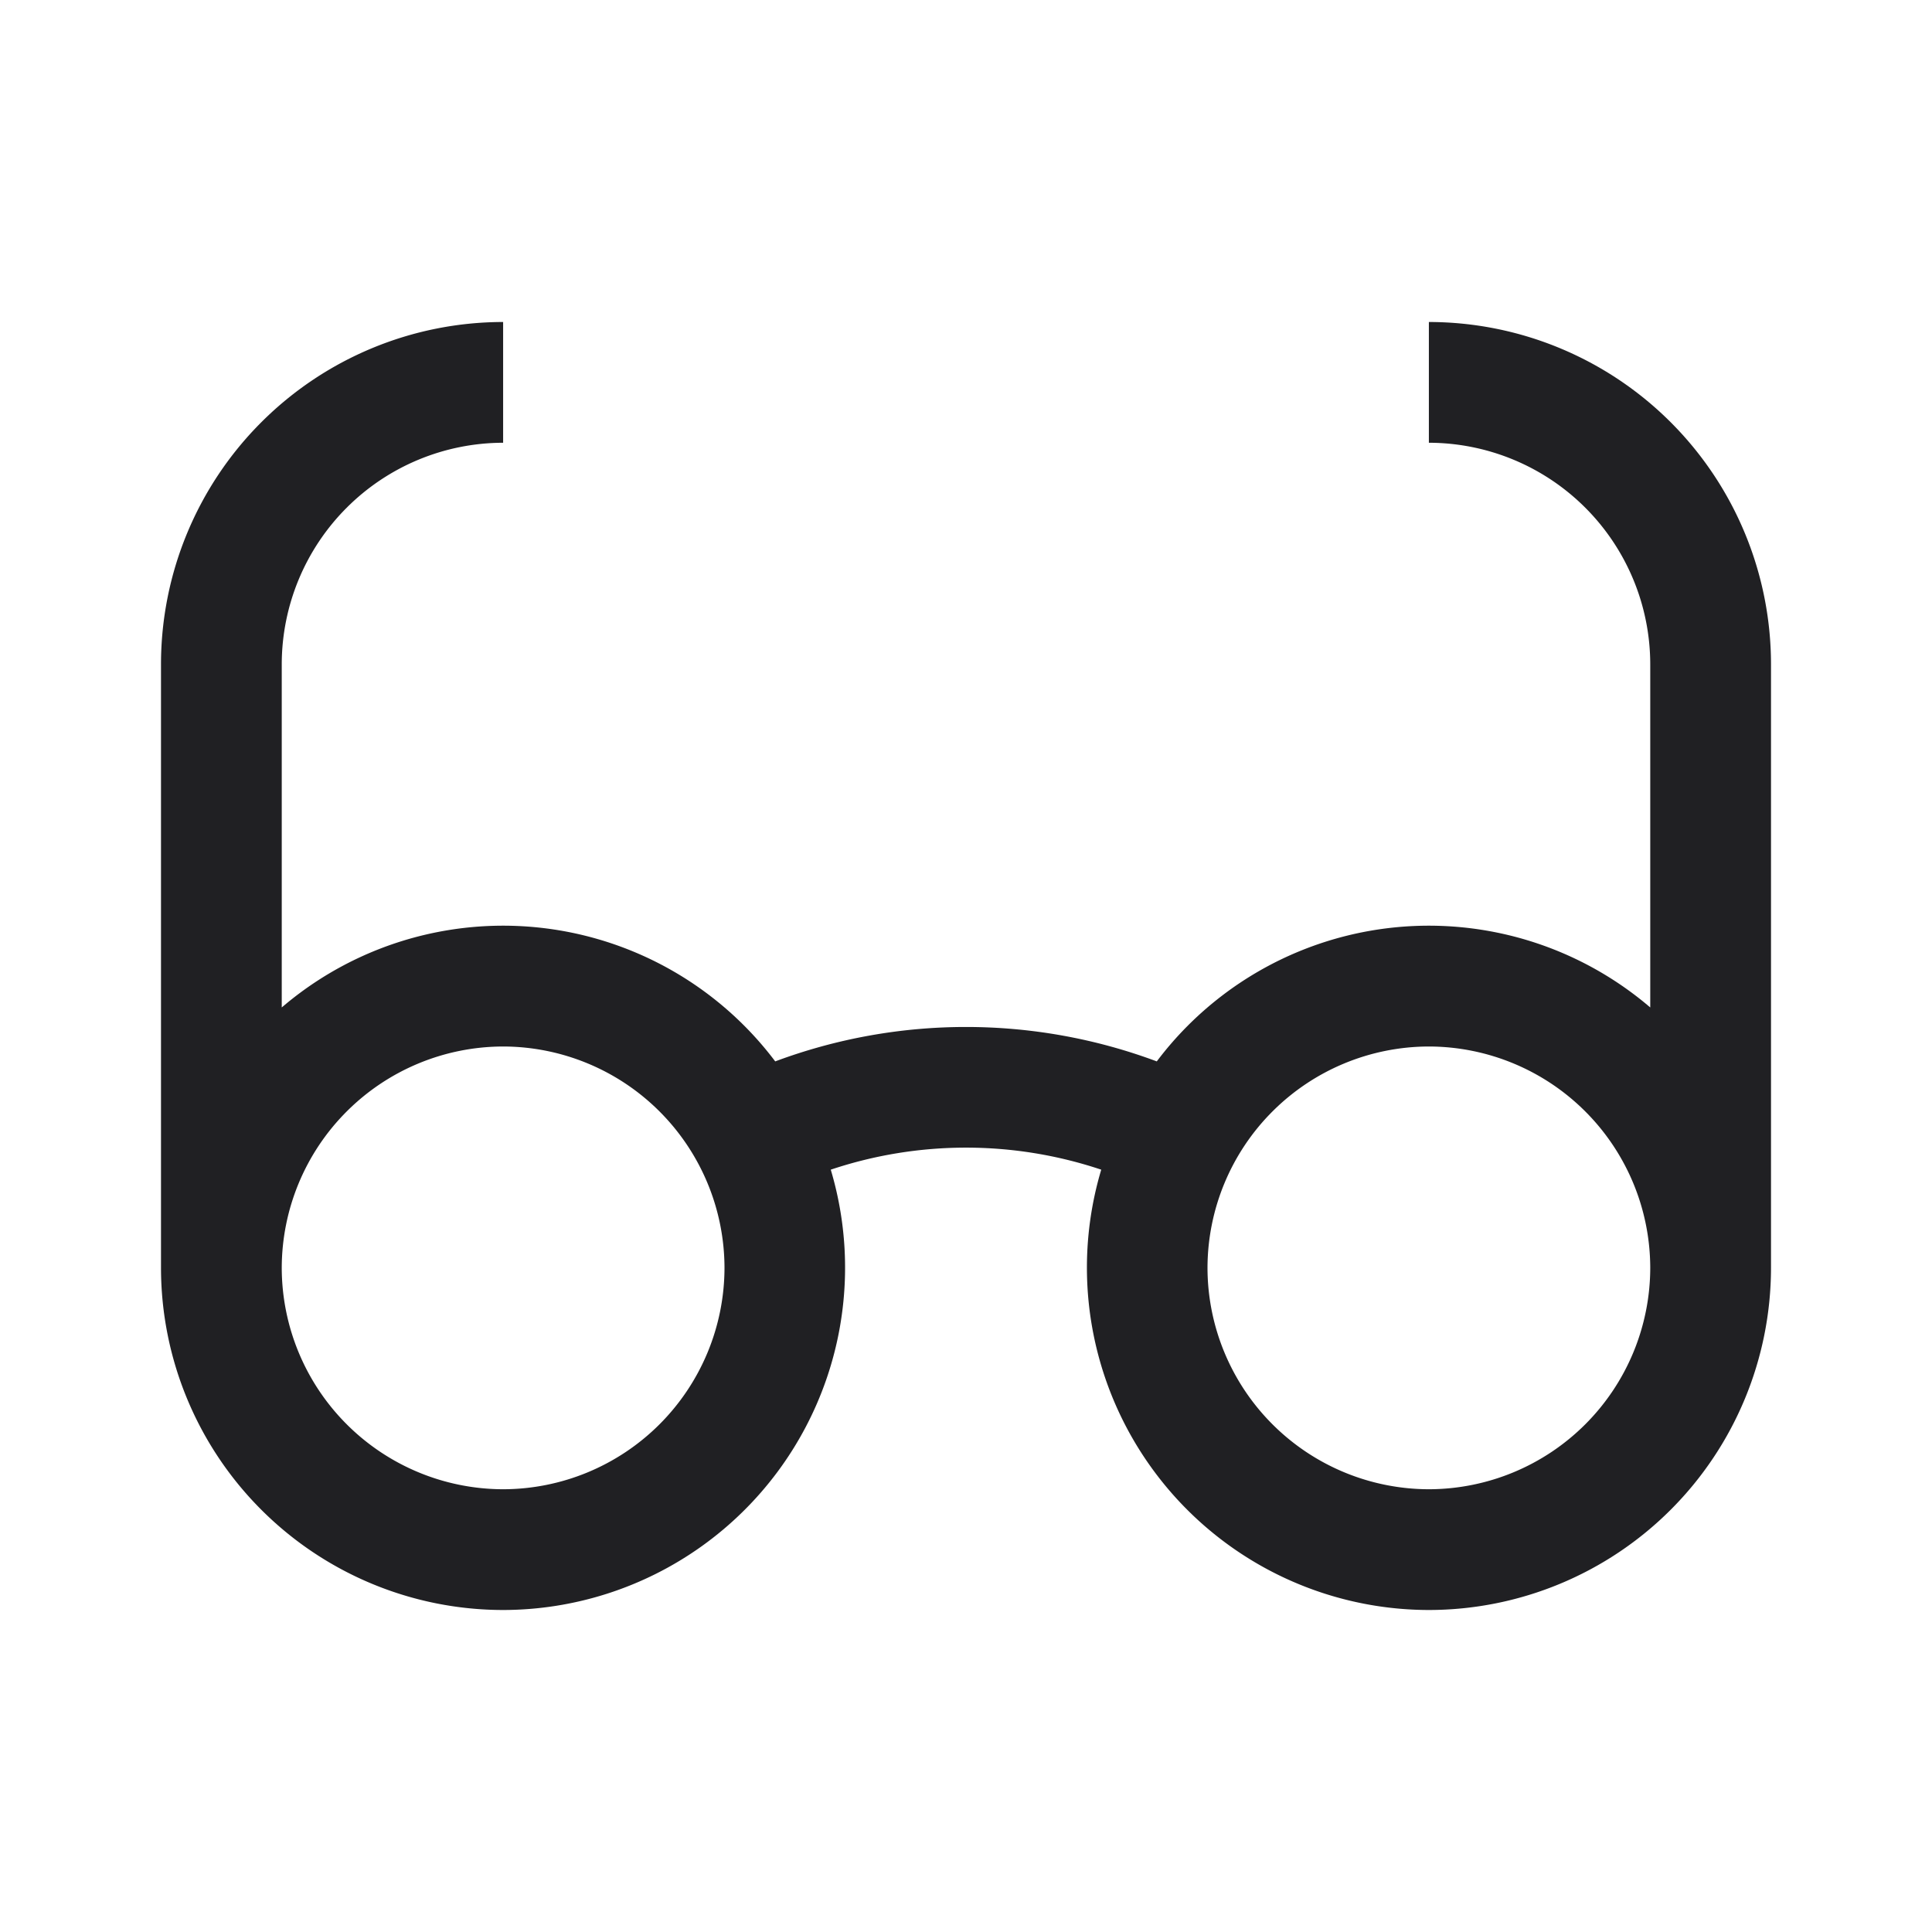
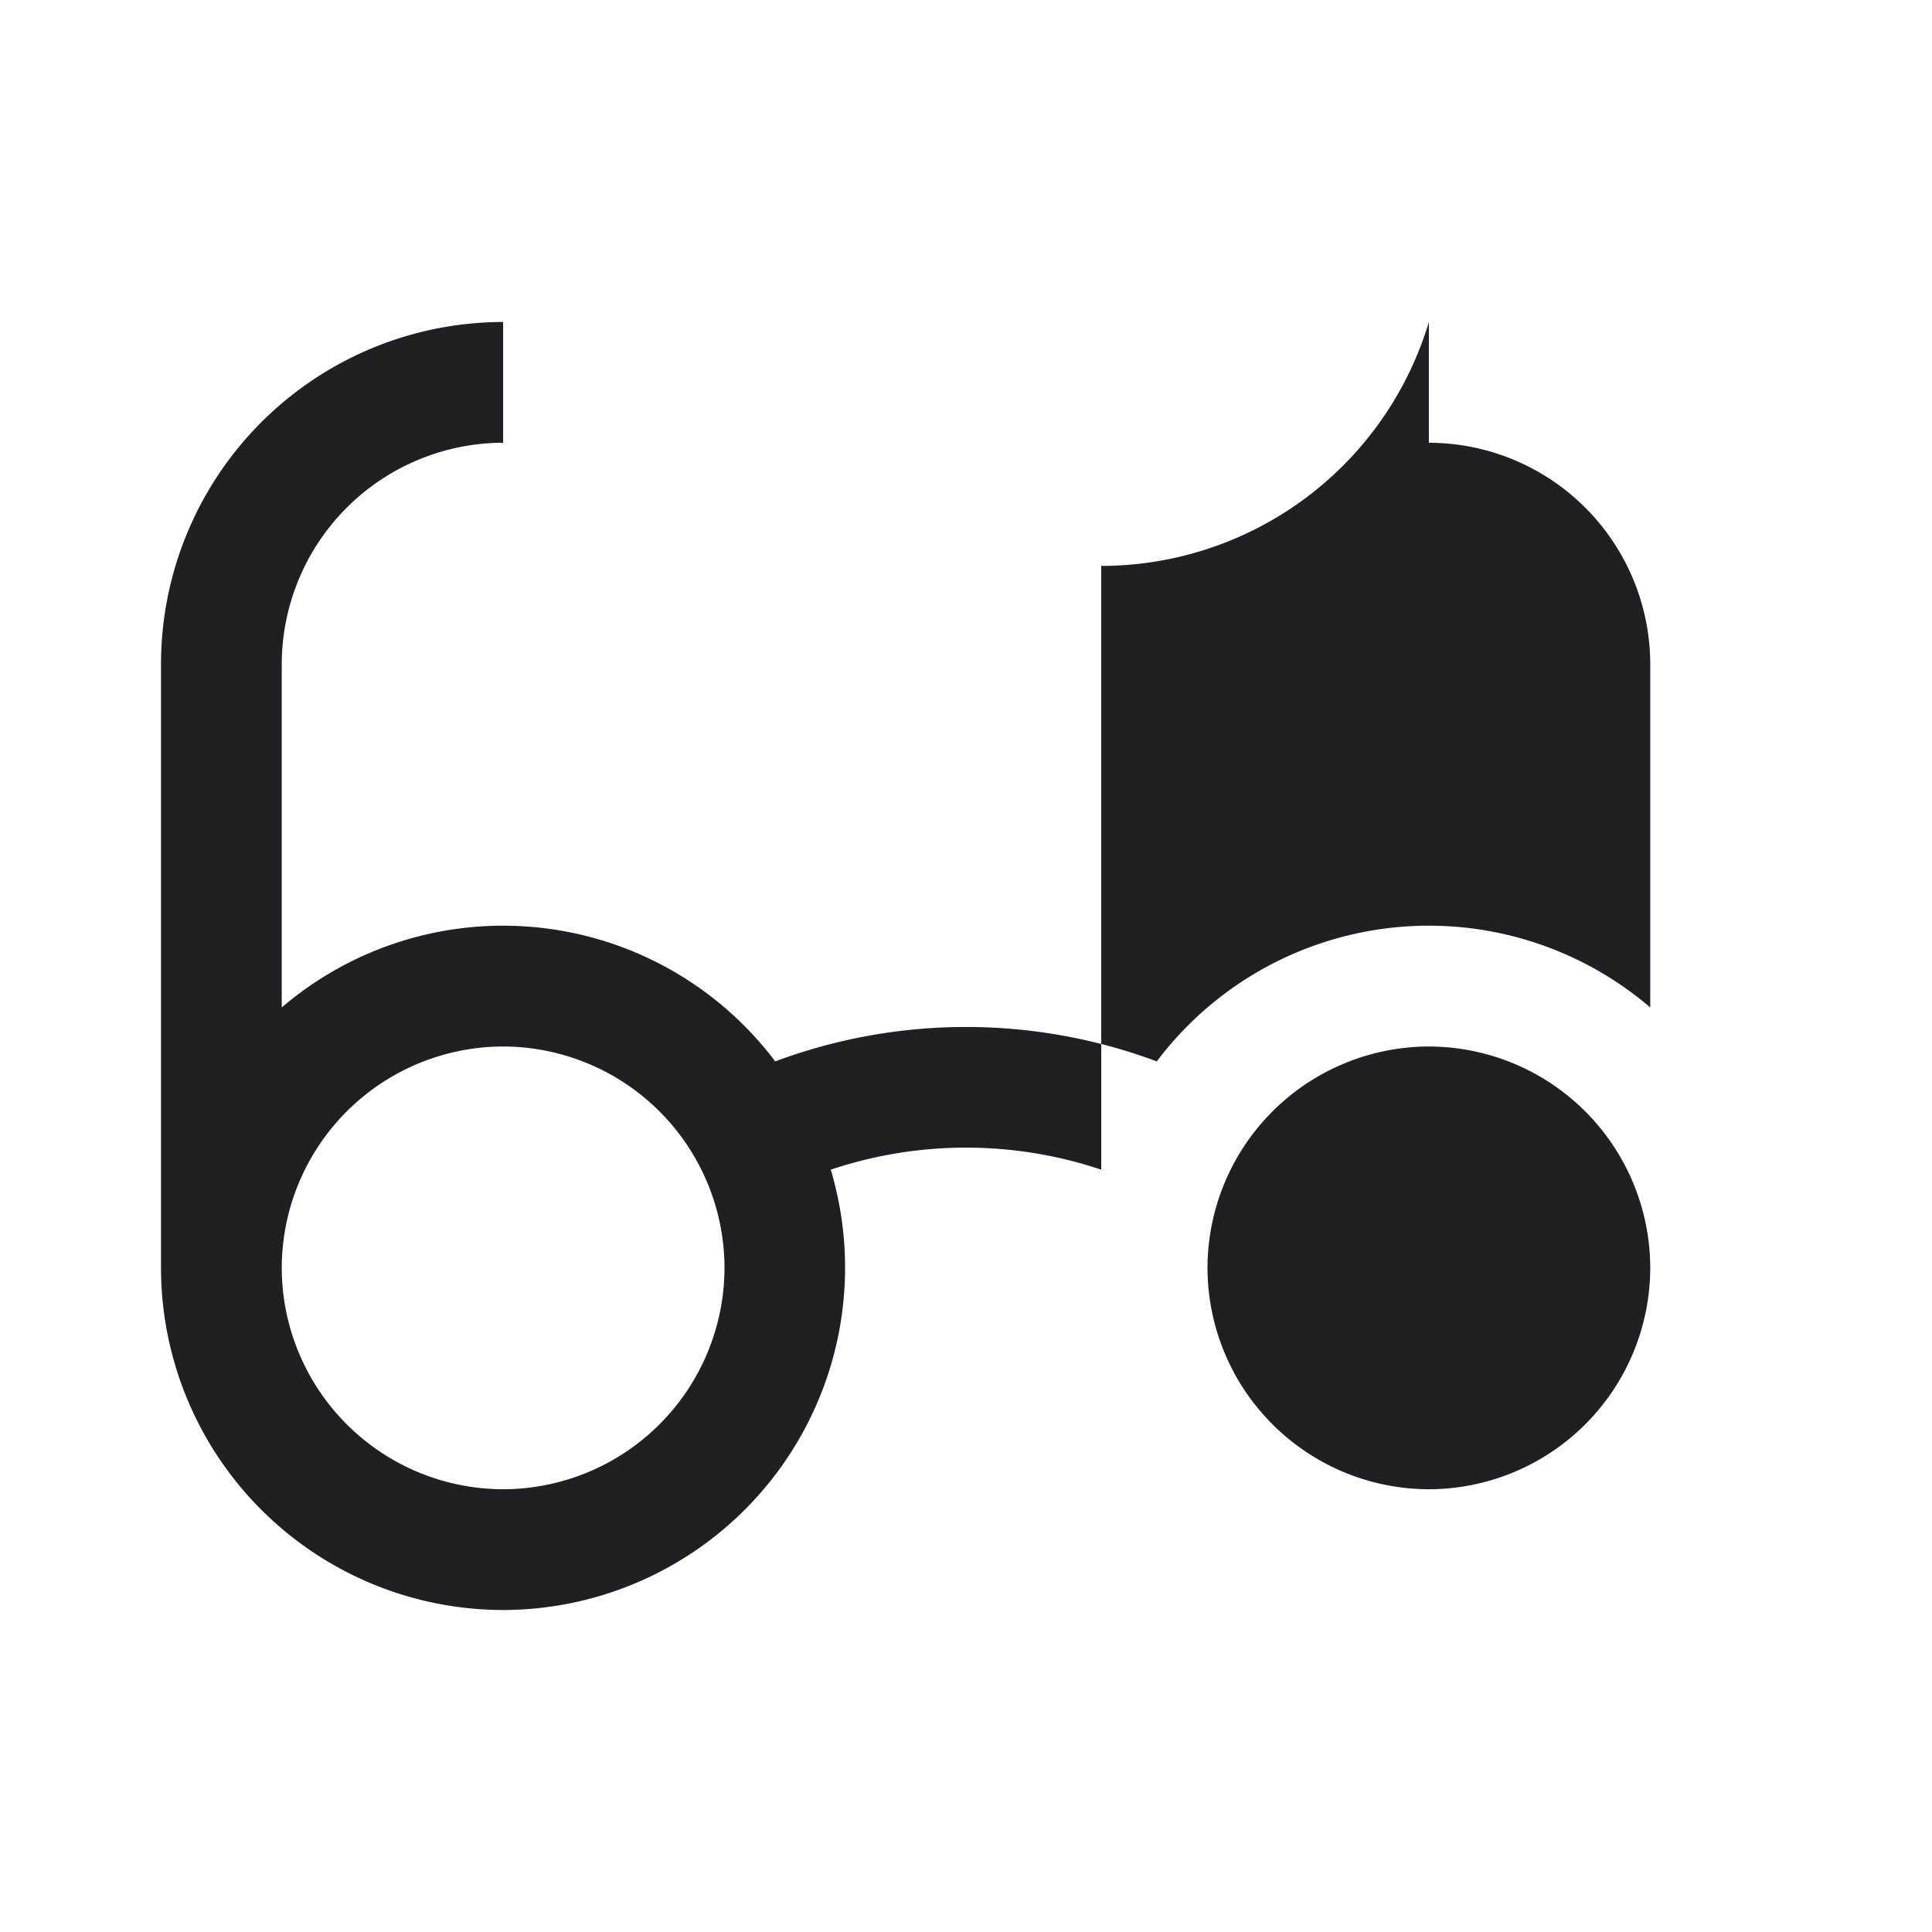
<svg xmlns="http://www.w3.org/2000/svg" width="24" height="24" fill="none">
-   <path d="M17.75 4v1.5a2.755 2.755 0 0 1 2.75 2.75v4.265a4.231 4.231 0 0 0-6.13.67 6.783 6.783 0 0 0-4.74 0 4.231 4.231 0 0 0-6.13-.67V8.25A2.755 2.755 0 0 1 6.25 5.5V4A4.253 4.253 0 0 0 2 8.25v7.5A4.253 4.253 0 0 0 6.25 20a4.253 4.253 0 0 0 4.07-5.47 5.292 5.292 0 0 1 3.36 0A4.253 4.253 0 0 0 17.75 20 4.253 4.253 0 0 0 22 15.75v-7.5A4.253 4.253 0 0 0 17.75 4ZM6.25 18.5a2.755 2.755 0 0 1-2.75-2.75A2.755 2.755 0 0 1 6.25 13 2.755 2.755 0 0 1 9 15.75a2.755 2.755 0 0 1-2.75 2.75Zm11.5 0A2.755 2.755 0 0 1 15 15.75 2.755 2.755 0 0 1 17.75 13a2.755 2.755 0 0 1 2.75 2.75 2.755 2.755 0 0 1-2.75 2.75Z" fill="#202023" />
+   <path d="M17.75 4v1.5a2.755 2.755 0 0 1 2.75 2.75v4.265a4.231 4.231 0 0 0-6.13.67 6.783 6.783 0 0 0-4.74 0 4.231 4.231 0 0 0-6.13-.67V8.25A2.755 2.755 0 0 1 6.25 5.5V4A4.253 4.253 0 0 0 2 8.25v7.5A4.253 4.253 0 0 0 6.25 20a4.253 4.253 0 0 0 4.07-5.47 5.292 5.292 0 0 1 3.36 0v-7.5A4.253 4.253 0 0 0 17.75 4ZM6.25 18.5a2.755 2.755 0 0 1-2.75-2.75A2.755 2.755 0 0 1 6.25 13 2.755 2.755 0 0 1 9 15.75a2.755 2.755 0 0 1-2.75 2.75Zm11.5 0A2.755 2.755 0 0 1 15 15.75 2.755 2.755 0 0 1 17.75 13a2.755 2.755 0 0 1 2.75 2.75 2.755 2.755 0 0 1-2.75 2.75Z" fill="#202023" />
</svg>